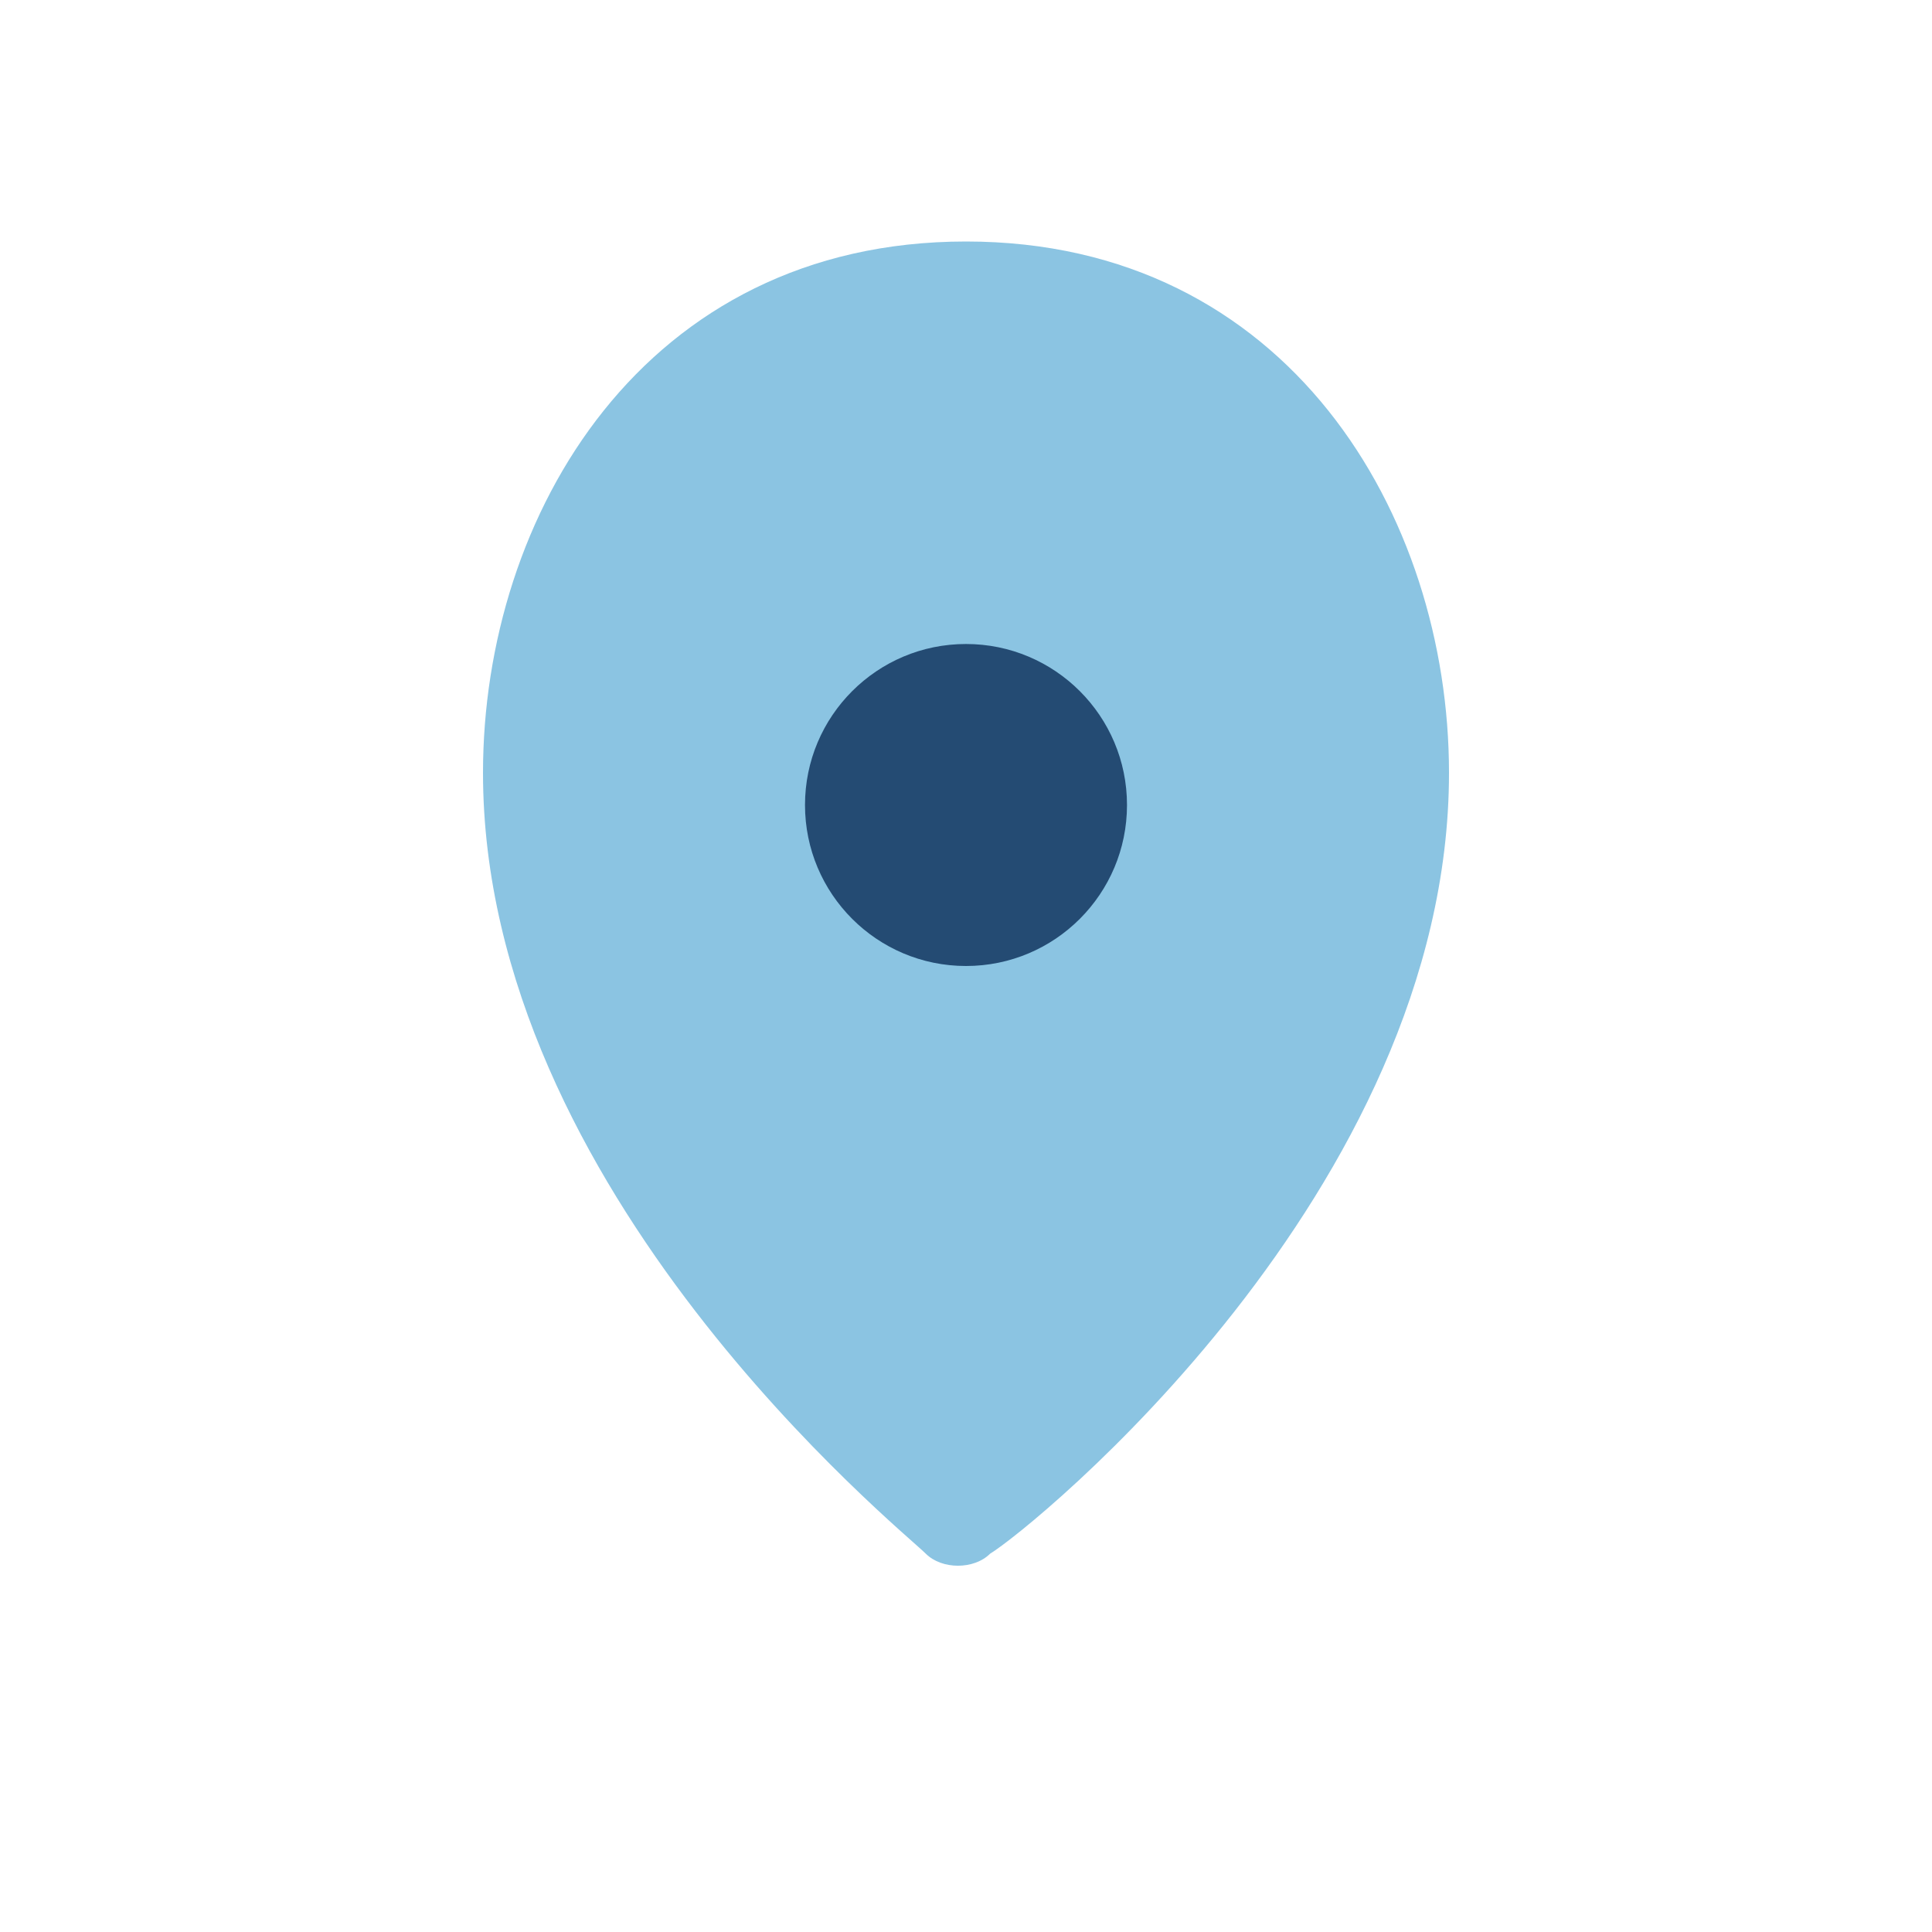
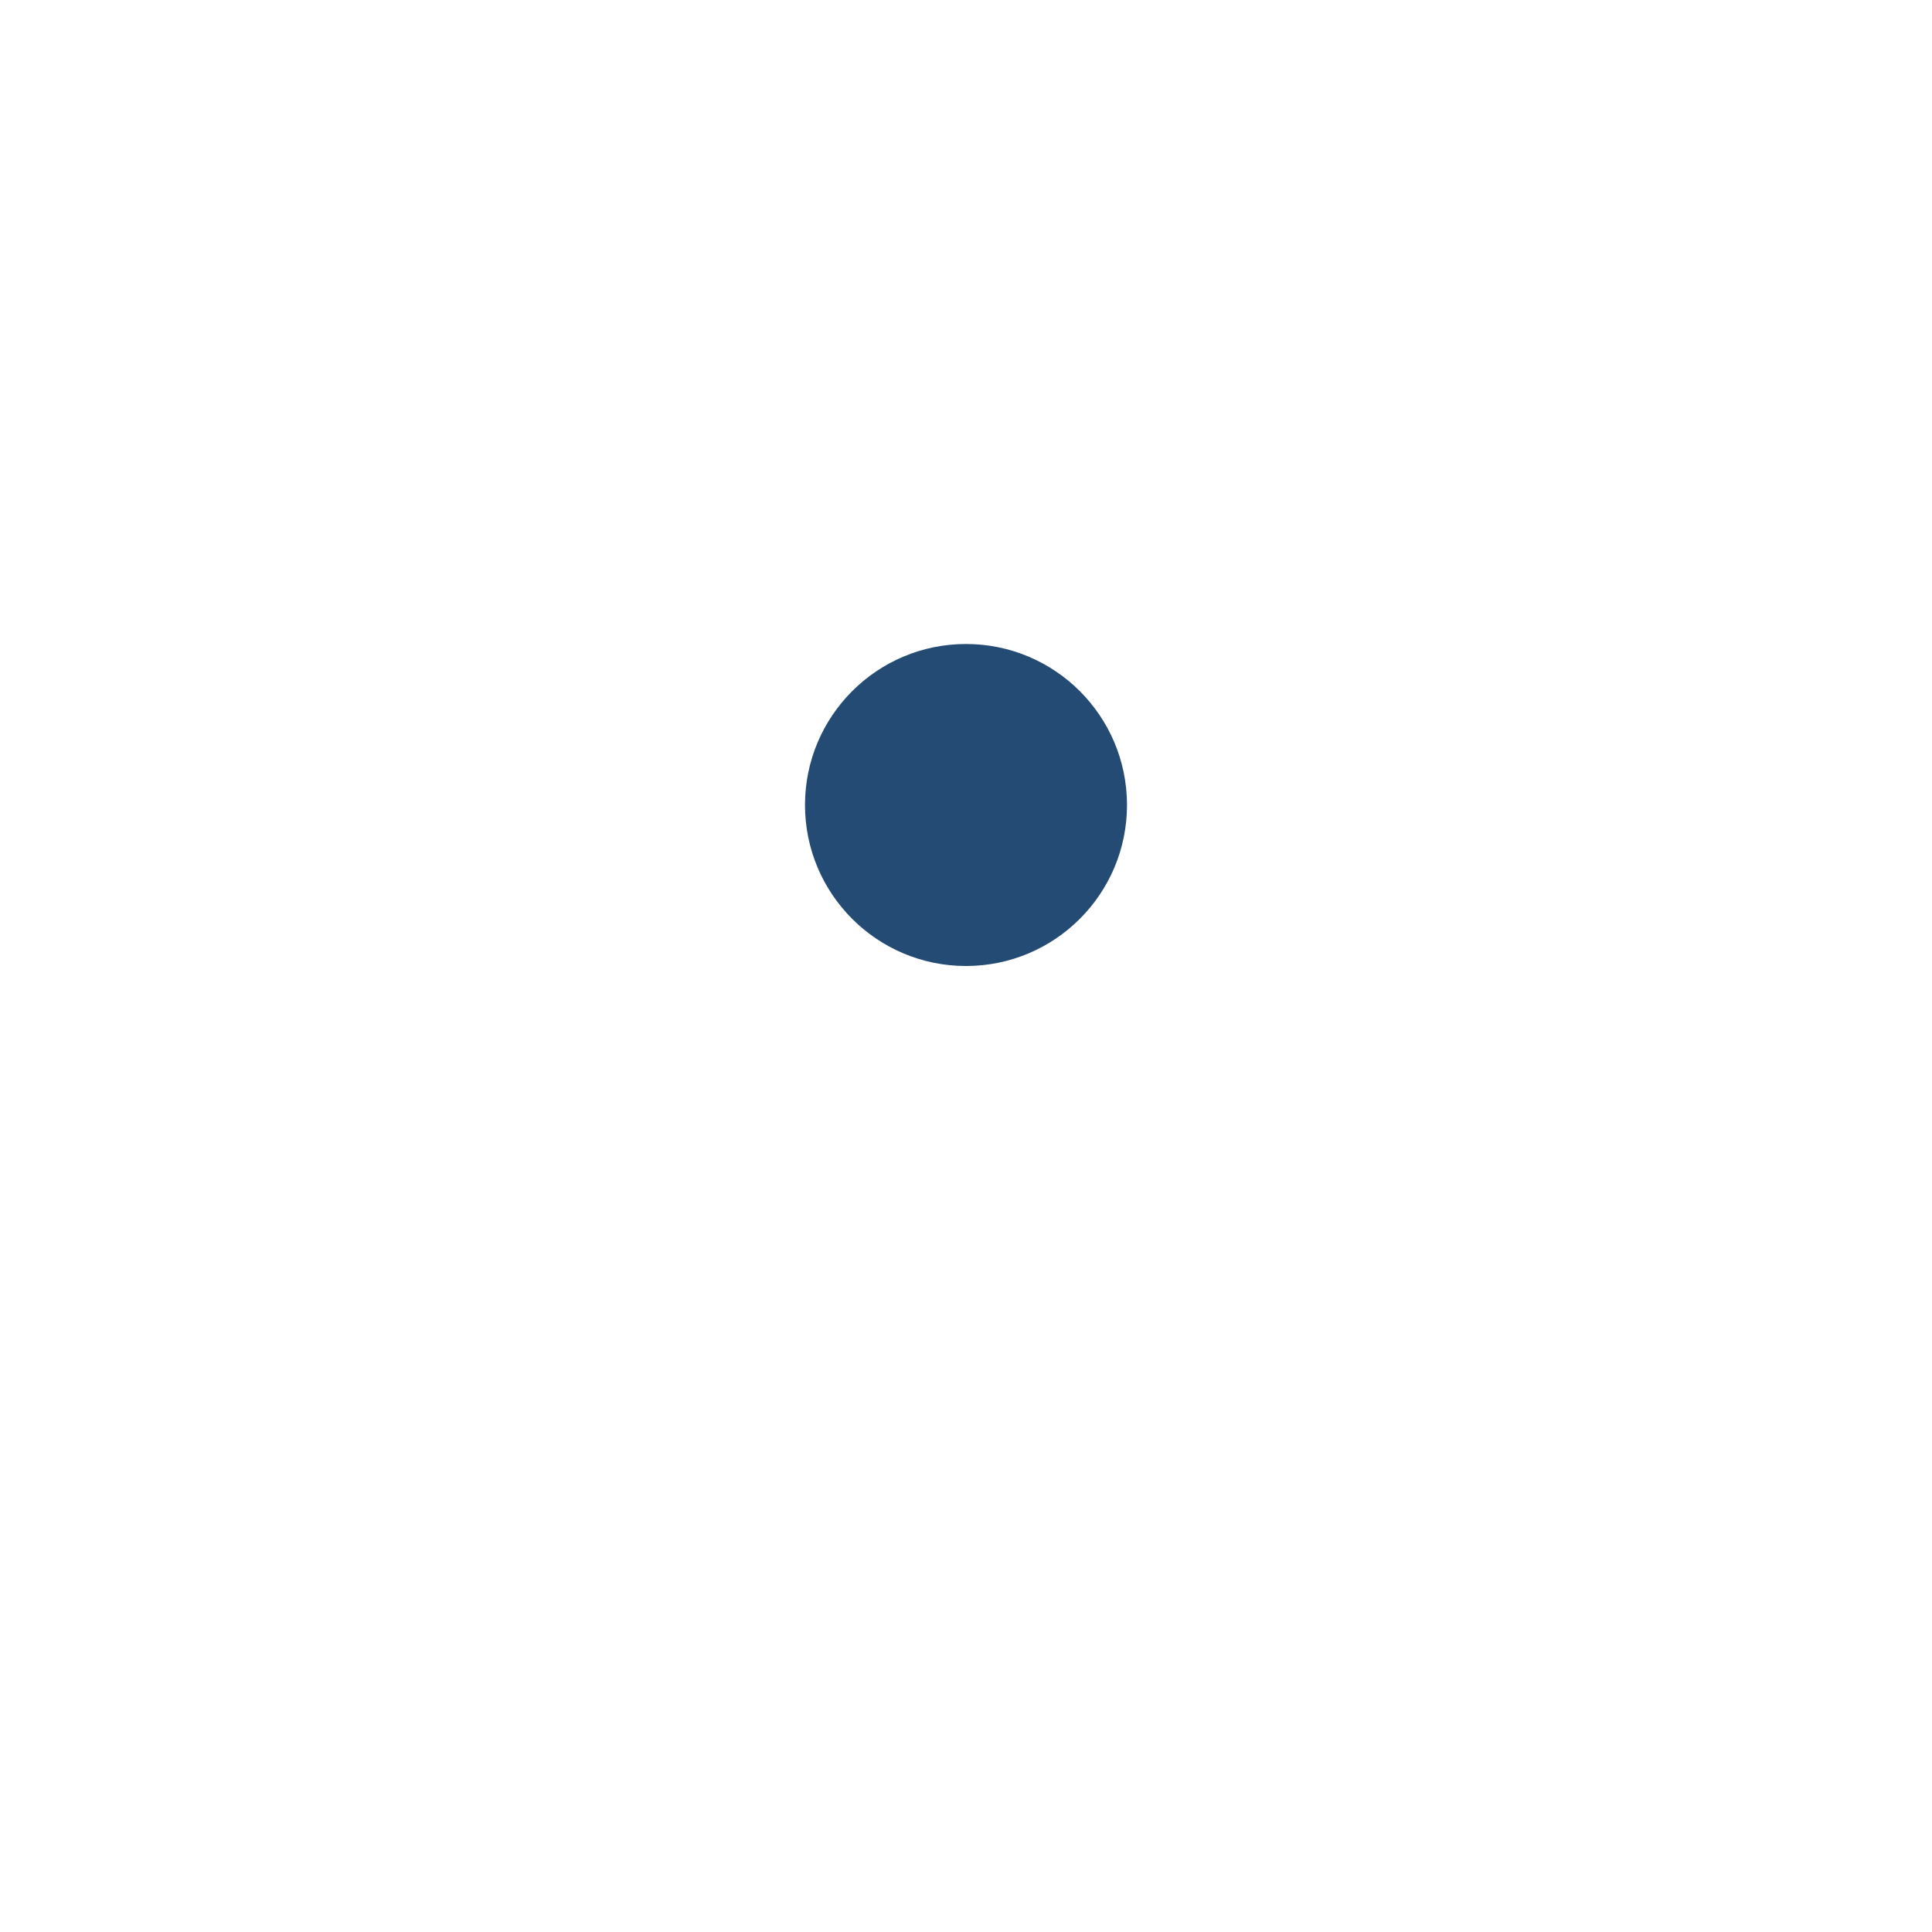
<svg xmlns="http://www.w3.org/2000/svg" width="24" height="24" viewBox="0 0 24 24">
-   <path d="M12 3C8 3 6 6.4 6 9.6c0 5.2 5.2 9.4 5.5 9.7.2.2.6.2.8 0C12.8 19 18 14.8 18 9.6 18 6.4 16 3 12 3Z" fill="#8BC4E2" />
  <circle cx="12" cy="10" r="2" fill="#244B73" />
</svg>